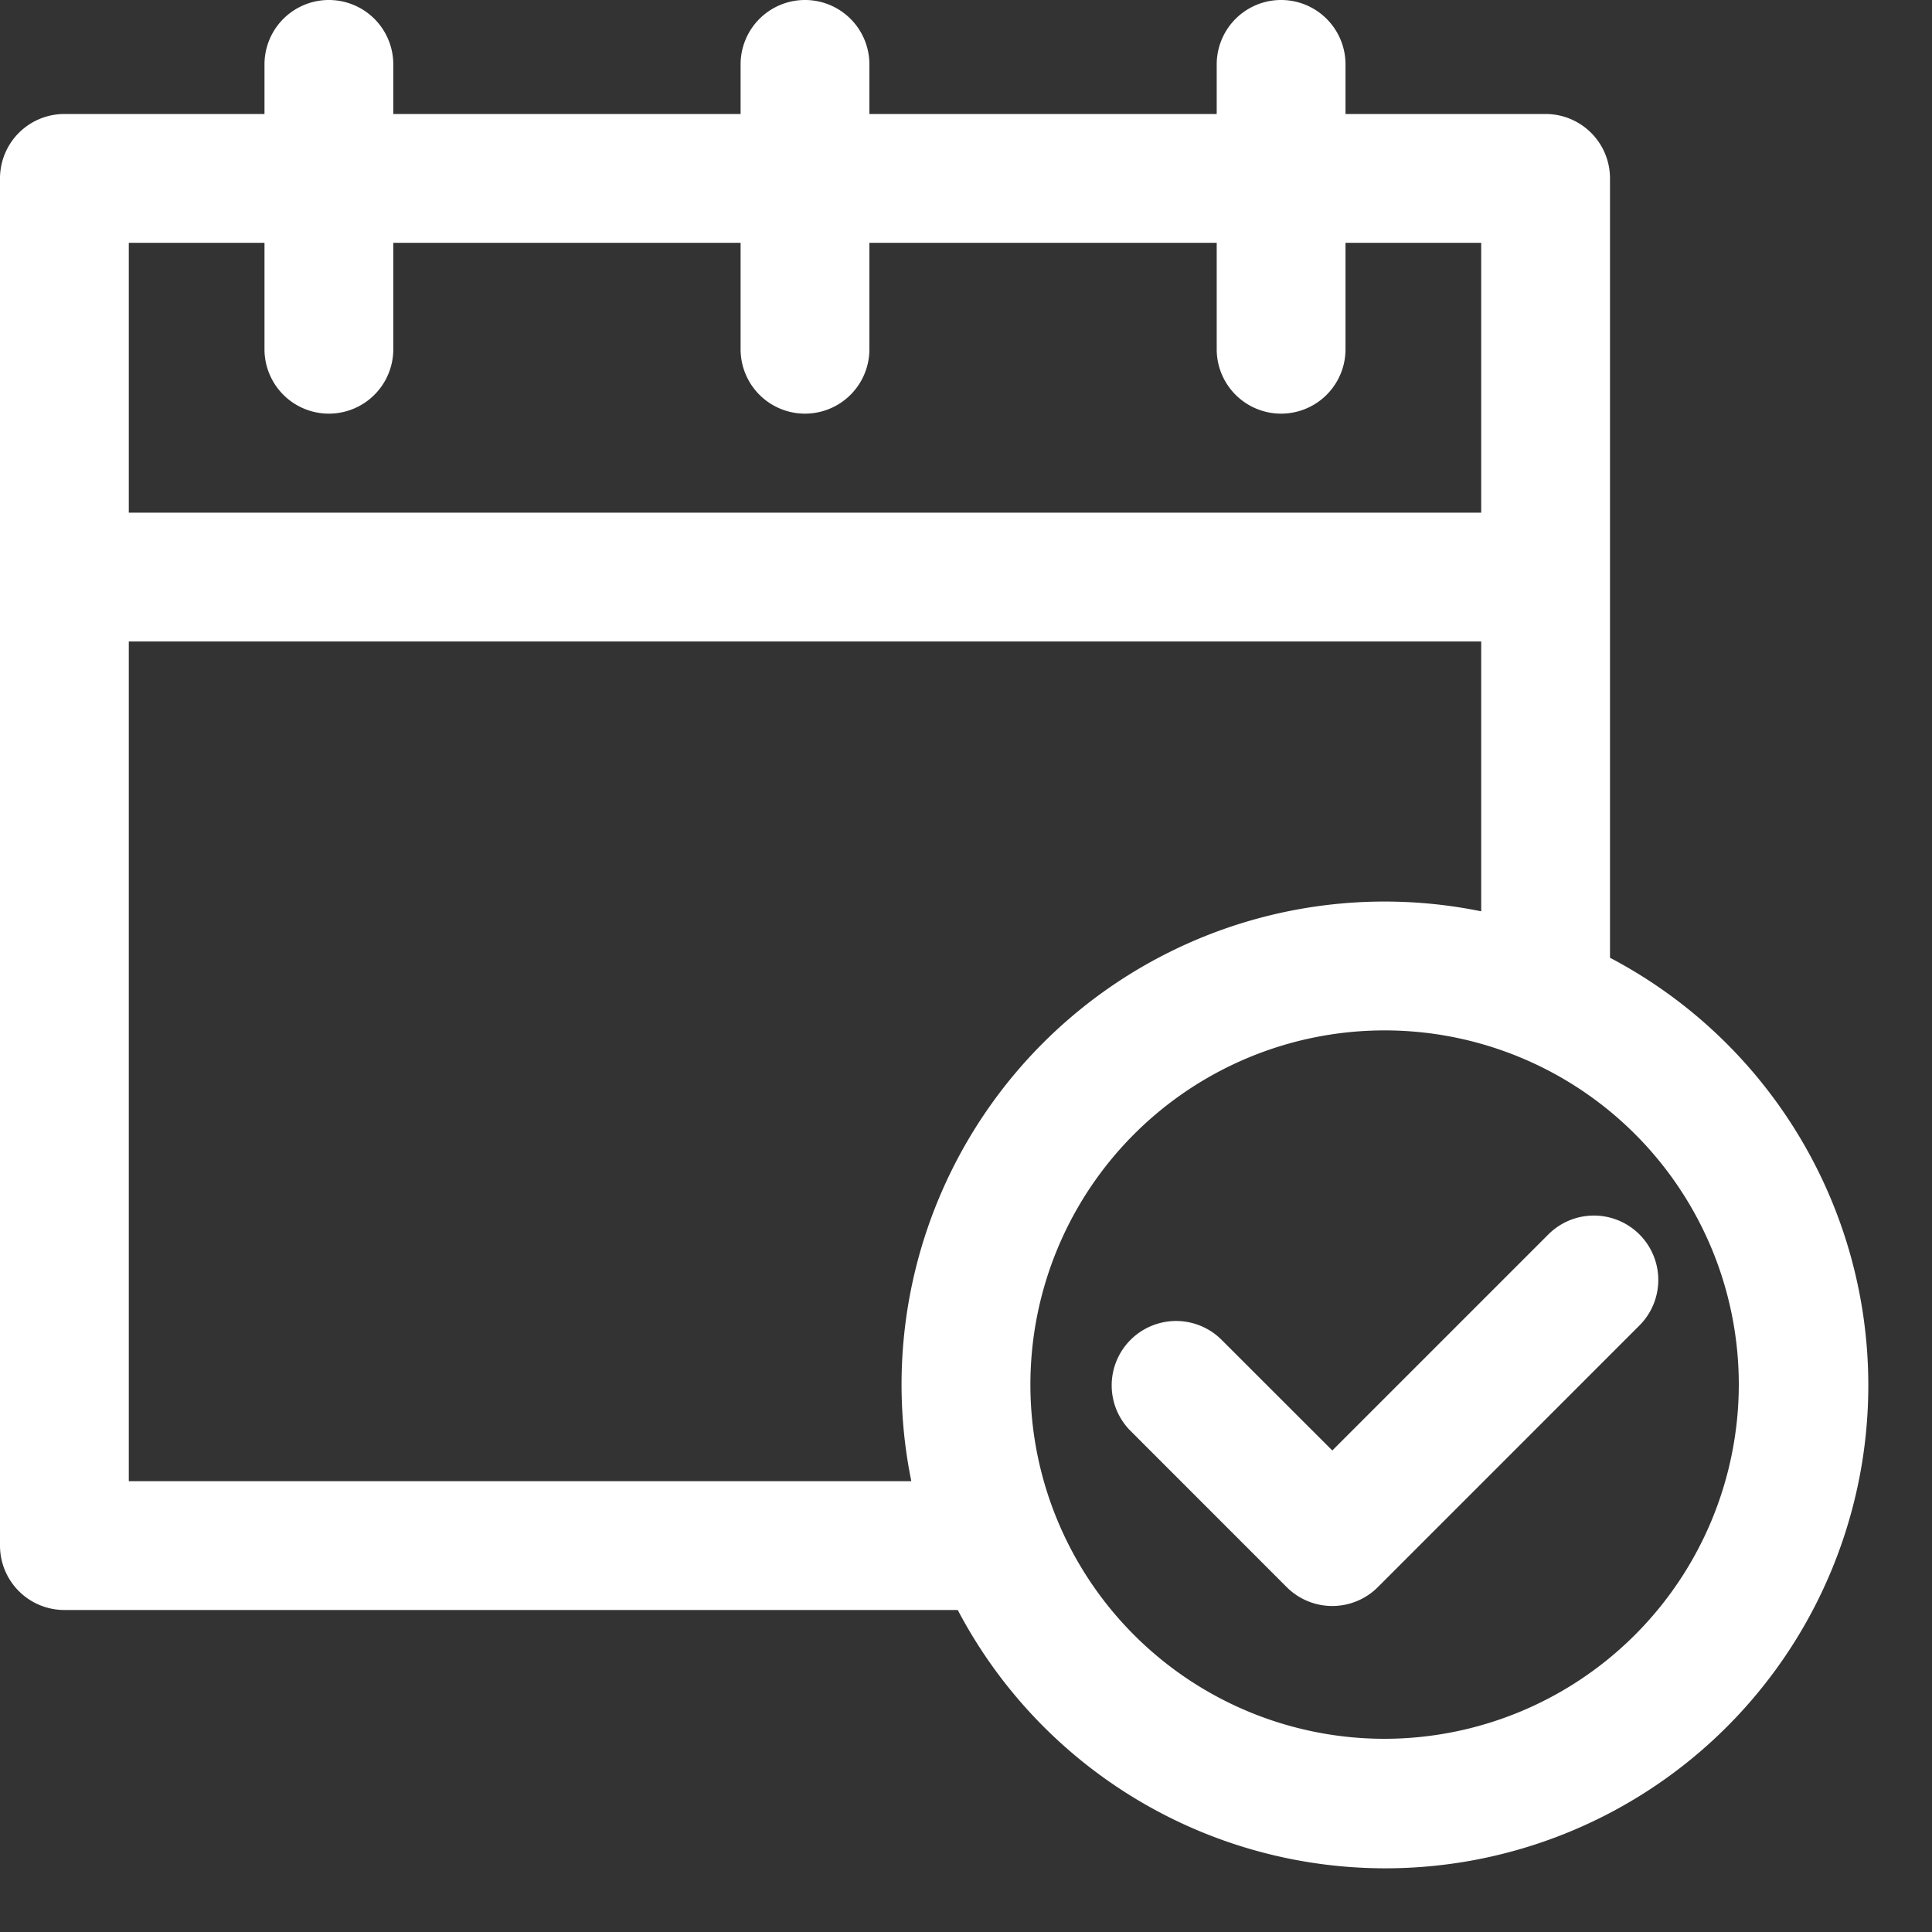
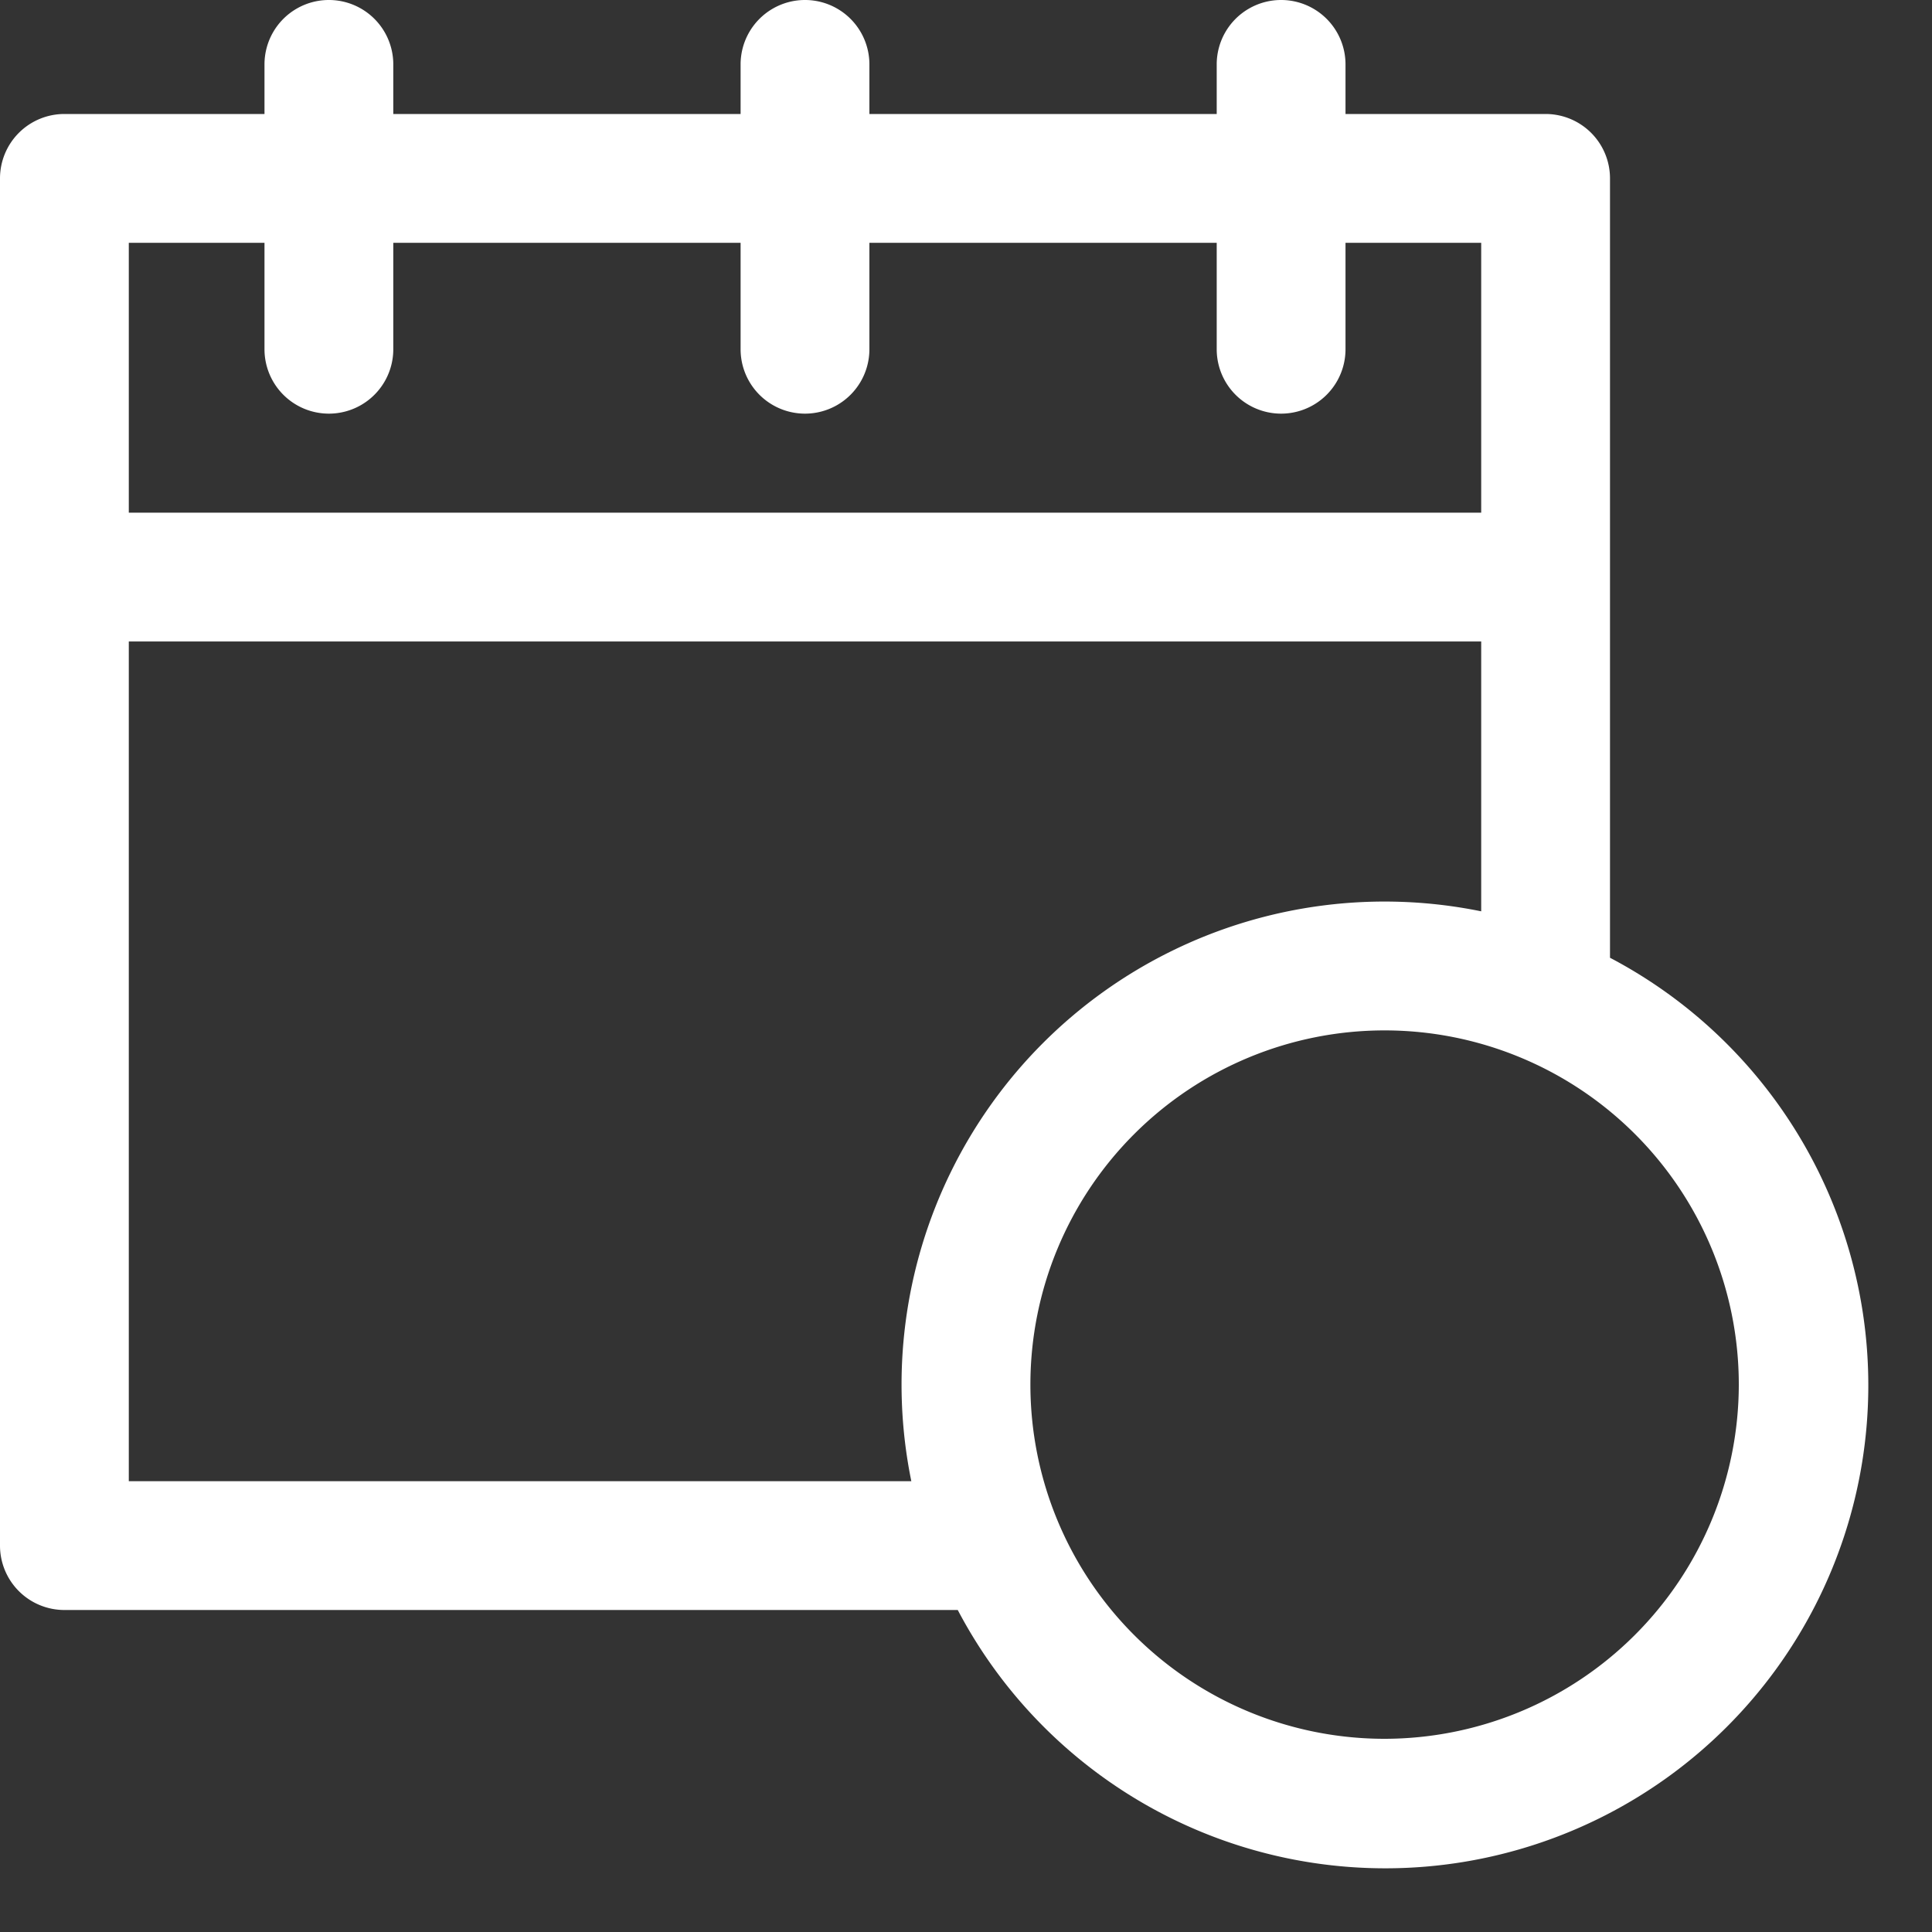
<svg xmlns="http://www.w3.org/2000/svg" width="30" height="30" fill="none">
  <rect width="100%" height="100%" fill="#333333" stroke="none" />
-   <path fill="#fff" d="M25.457 19.168a1 1 0 0 0-1.414 0l-3.355 3.355-1.731-1.73a1 1 0 0 0-1.414 1.414l2.437 2.438a1.001 1.001 0 0 0 1.415 0l4.062-4.063a1 1 0 0 0 0-1.414Z" />
  <path fill="#fff" d="M25 14.872V2.77a1 1 0 0 0-1-1h-3.107V1a1 1 0 0 0-2 0v.77H13.5V1a1 1 0 0 0-2 0v.77H6.107V1a1 1 0 0 0-2 0v.77H1a1 1 0 0 0-1 1V24a1 1 0 0 0 1 1h13.872A7.5 7.5 0 1 0 25 14.872ZM2 3.77h2.107v1.653a1 1 0 0 0 2 0V3.77H11.5v1.653a1 1 0 0 0 2 0V3.77h5.393v1.653a1 1 0 0 0 2 0V3.77H23v4.191H2V3.77ZM14.151 23H2V9.961h21v4.19A7.5 7.5 0 0 0 14.151 23Zm7.349 4a5.5 5.5 0 1 1 5.5-5.5 5.507 5.507 0 0 1-5.5 5.5Z" />
</svg>